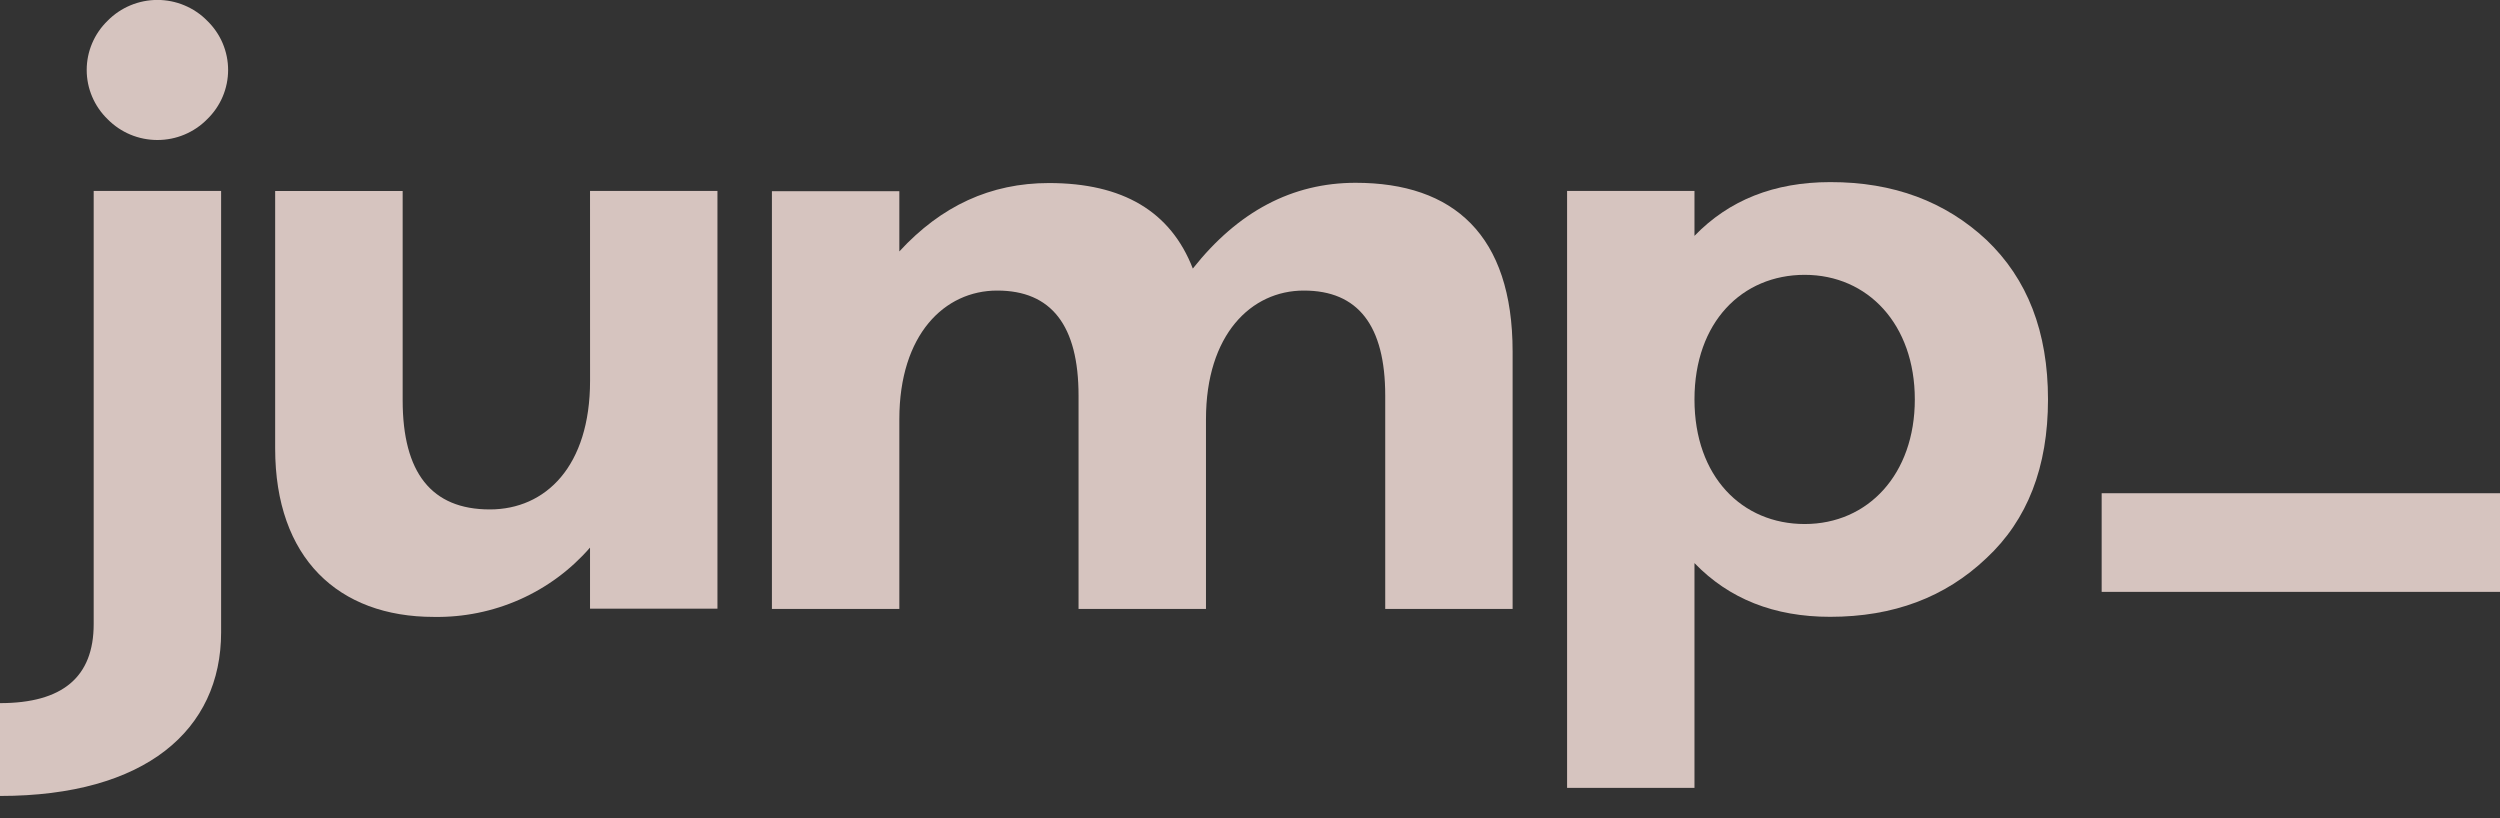
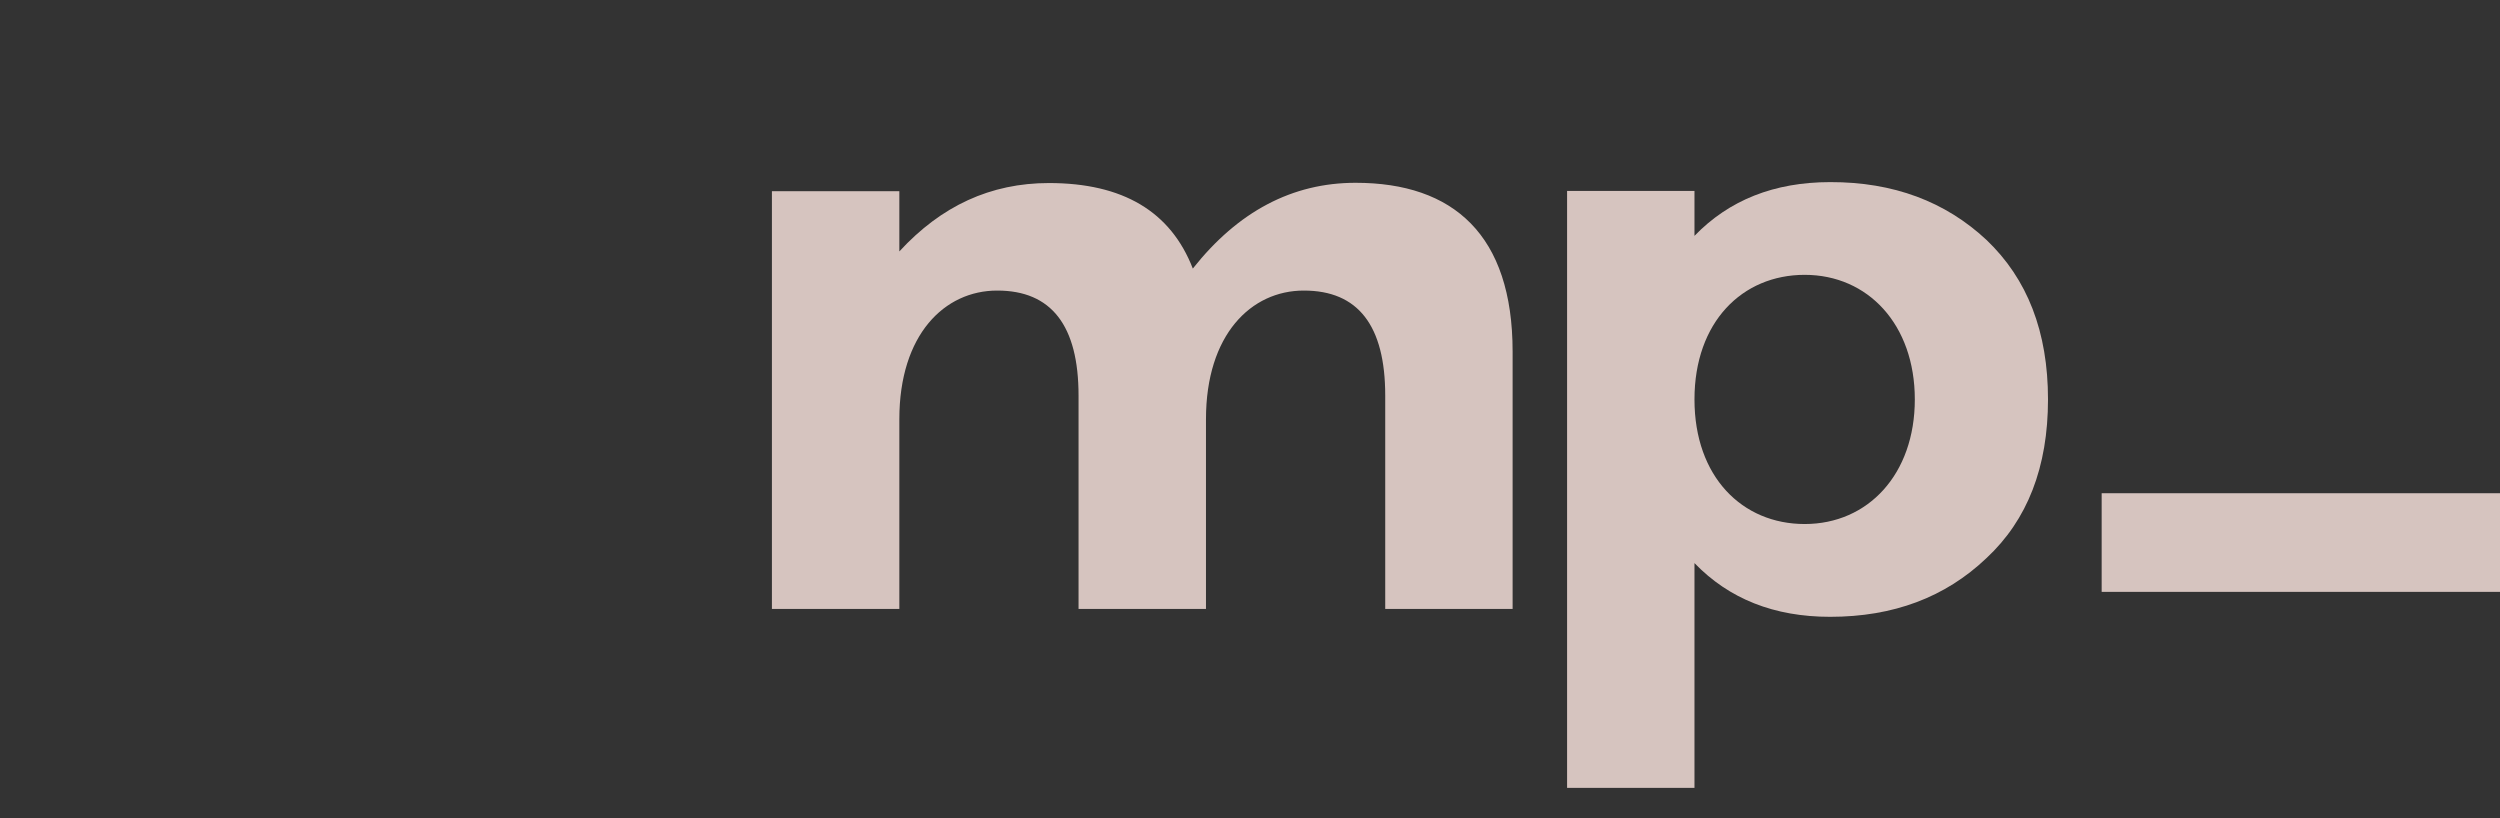
<svg xmlns="http://www.w3.org/2000/svg" width="110" height="36" viewBox="0 0 110 36" fill="none">
  <rect x="0" y="0" width="110" height="36" fill="#333333" stroke="none" />
  <g clip-path="url(#clip0_433_1580)">
-     <path d="M9.729 8.401V27.82C9.729 32.12 6.402 35.022 0 35.022V30.938C2.749 30.938 4.122 29.792 4.122 27.461V8.401H9.729ZM4.737 5.247C4.445 4.965 4.213 4.627 4.055 4.255C3.896 3.883 3.815 3.483 3.815 3.079C3.815 2.675 3.896 2.275 4.055 1.902C4.213 1.53 4.445 1.193 4.737 0.911C5.022 0.621 5.362 0.392 5.738 0.235C6.114 0.078 6.518 -0.003 6.926 -0.003C7.334 -0.003 7.738 0.078 8.113 0.235C8.489 0.392 8.83 0.621 9.114 0.911C9.406 1.193 9.639 1.53 9.797 1.902C9.955 2.275 10.037 2.675 10.037 3.079C10.037 3.483 9.955 3.883 9.797 4.255C9.639 4.627 9.406 4.965 9.114 5.247C8.83 5.536 8.489 5.766 8.113 5.923C7.738 6.08 7.334 6.16 6.926 6.16C6.518 6.16 6.114 6.08 5.738 5.923C5.362 5.766 5.022 5.536 4.737 5.247Z" fill="#FFE8E2" fill-opacity="0.8" />
-     <path d="M25.961 8.401H31.568V26.781H25.961V24.094C25.112 25.071 24.057 25.851 22.869 26.378C21.681 26.905 20.391 27.166 19.09 27.144C14.893 27.144 12.107 24.565 12.107 19.728V8.405H17.717V17.614C17.717 20.798 18.983 22.415 21.552 22.415C24.012 22.415 25.963 20.515 25.963 16.753L25.961 8.401Z" fill="#FFE8E2" fill-opacity="0.8" />
    <path d="M66.555 15.472V26.792H60.95V17.405C60.95 14.323 59.755 12.783 57.367 12.785C55.053 12.785 53.063 14.718 53.063 18.445V26.792H47.456V17.405C47.456 14.323 46.262 12.783 43.875 12.785C41.562 12.785 39.571 14.718 39.571 18.445V26.792H33.964V8.413H39.571V11.063C41.416 9.058 43.586 8.054 46.155 8.054C49.41 8.054 51.511 9.308 52.484 11.817C54.475 9.301 56.863 8.043 59.647 8.043C63.951 8.043 66.555 10.335 66.555 15.472Z" fill="#FFE8E2" fill-opacity="0.8" />
    <path d="M87.4 10.552C89.208 12.271 90.112 14.599 90.112 17.575C90.112 20.55 89.208 22.881 87.4 24.561C85.592 26.281 83.311 27.14 80.526 27.14C78.066 27.14 76.077 26.352 74.557 24.776V34.666H68.952V8.402H74.557V10.378C76.077 8.803 78.066 8.015 80.526 8.013C83.311 8.007 85.592 8.867 87.4 10.552ZM84.252 17.575C84.252 14.279 82.191 12.093 79.406 12.093C76.657 12.093 74.557 14.17 74.557 17.575C74.557 20.979 76.657 23.057 79.406 23.057C82.191 23.057 84.252 20.871 84.252 17.575Z" fill="#FFE8E2" fill-opacity="0.8" />
    <path d="M110 21.702V26.042H92.473V21.702H110Z" fill="#FFE8E2" fill-opacity="0.8" />
  </g>
  <defs>
    <clipPath id="clip0_433_1580">
      <rect width="110" height="35.676" fill="white" />
    </clipPath>
  </defs>
</svg>